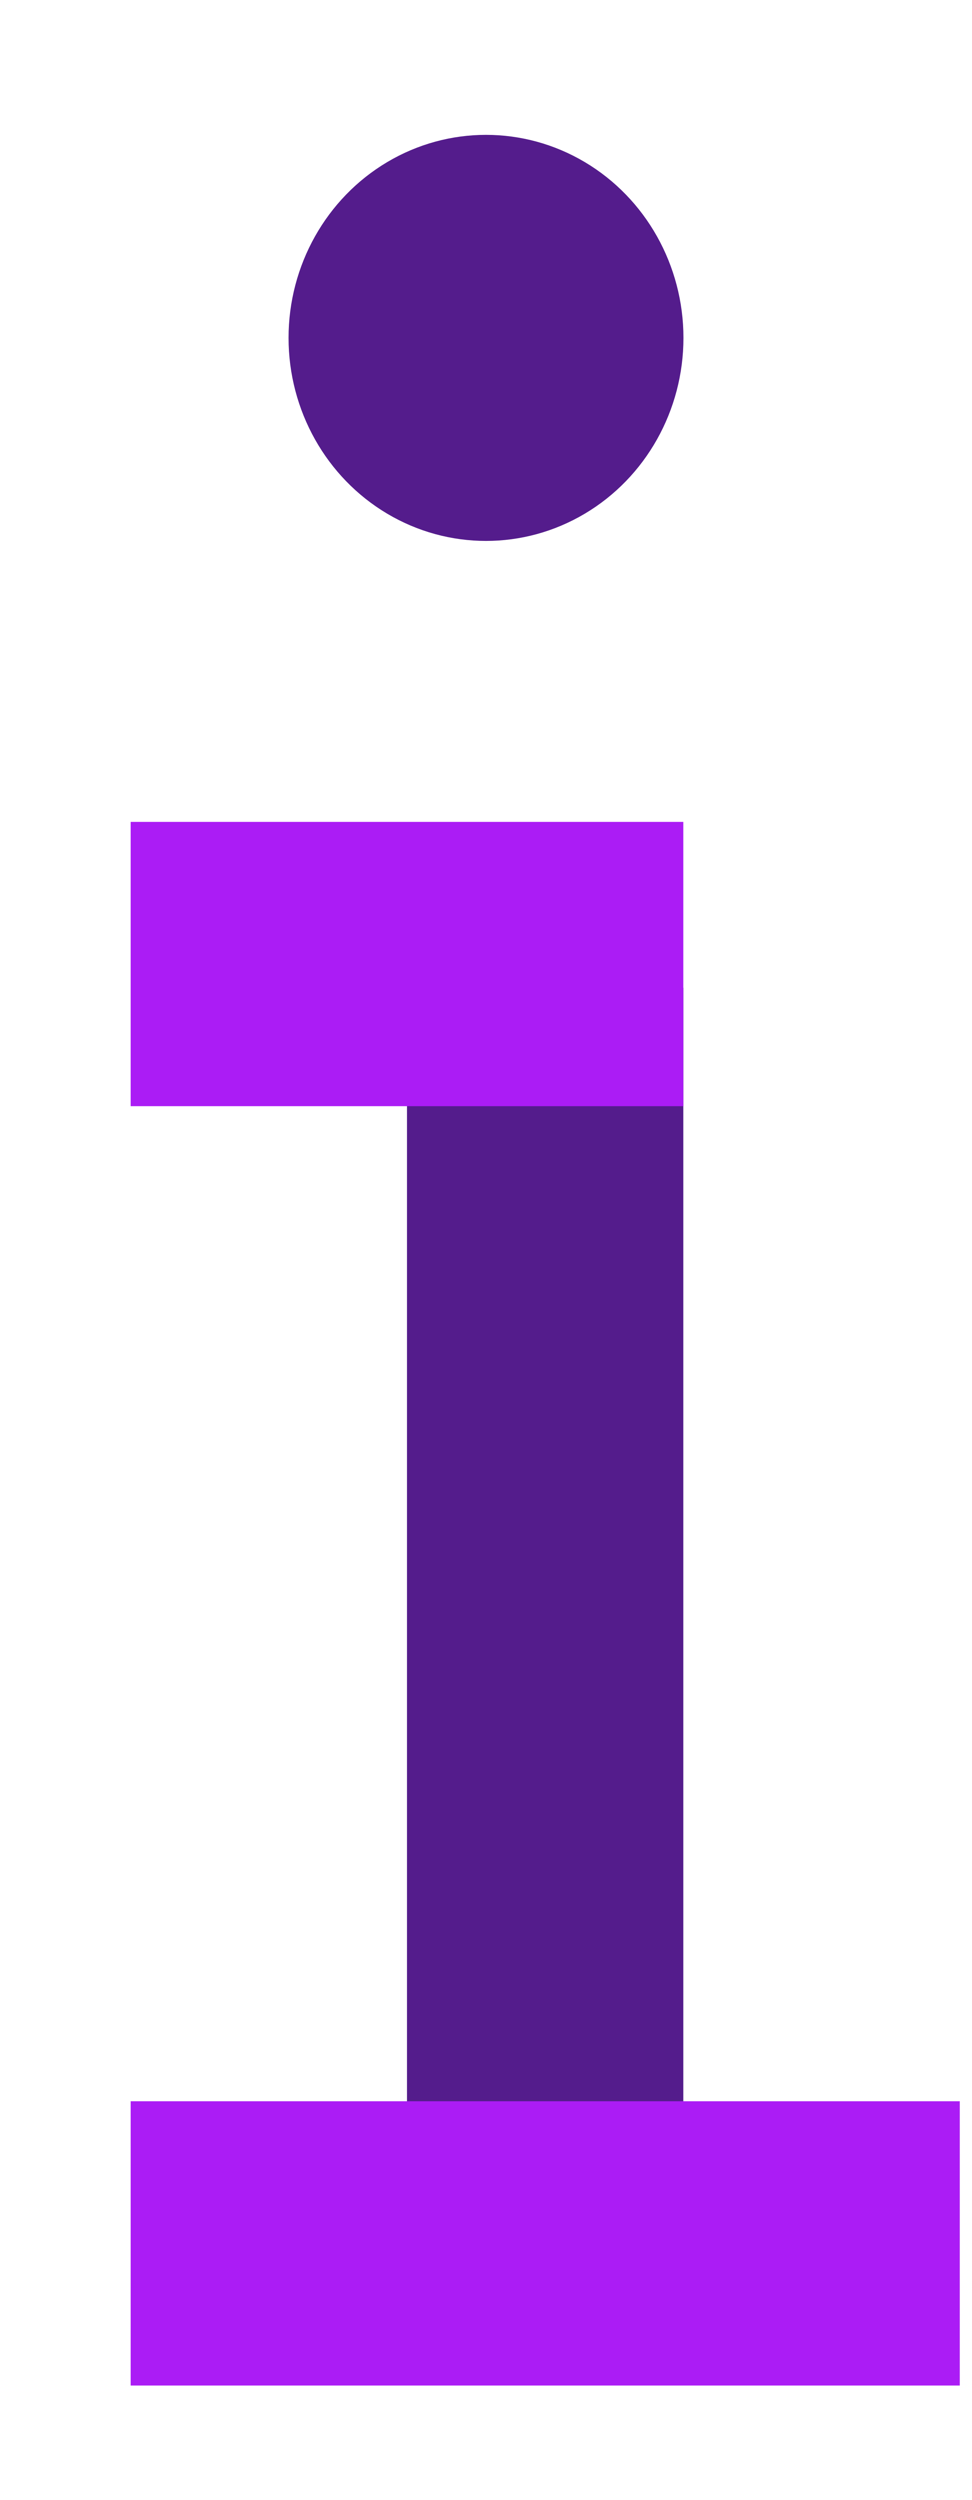
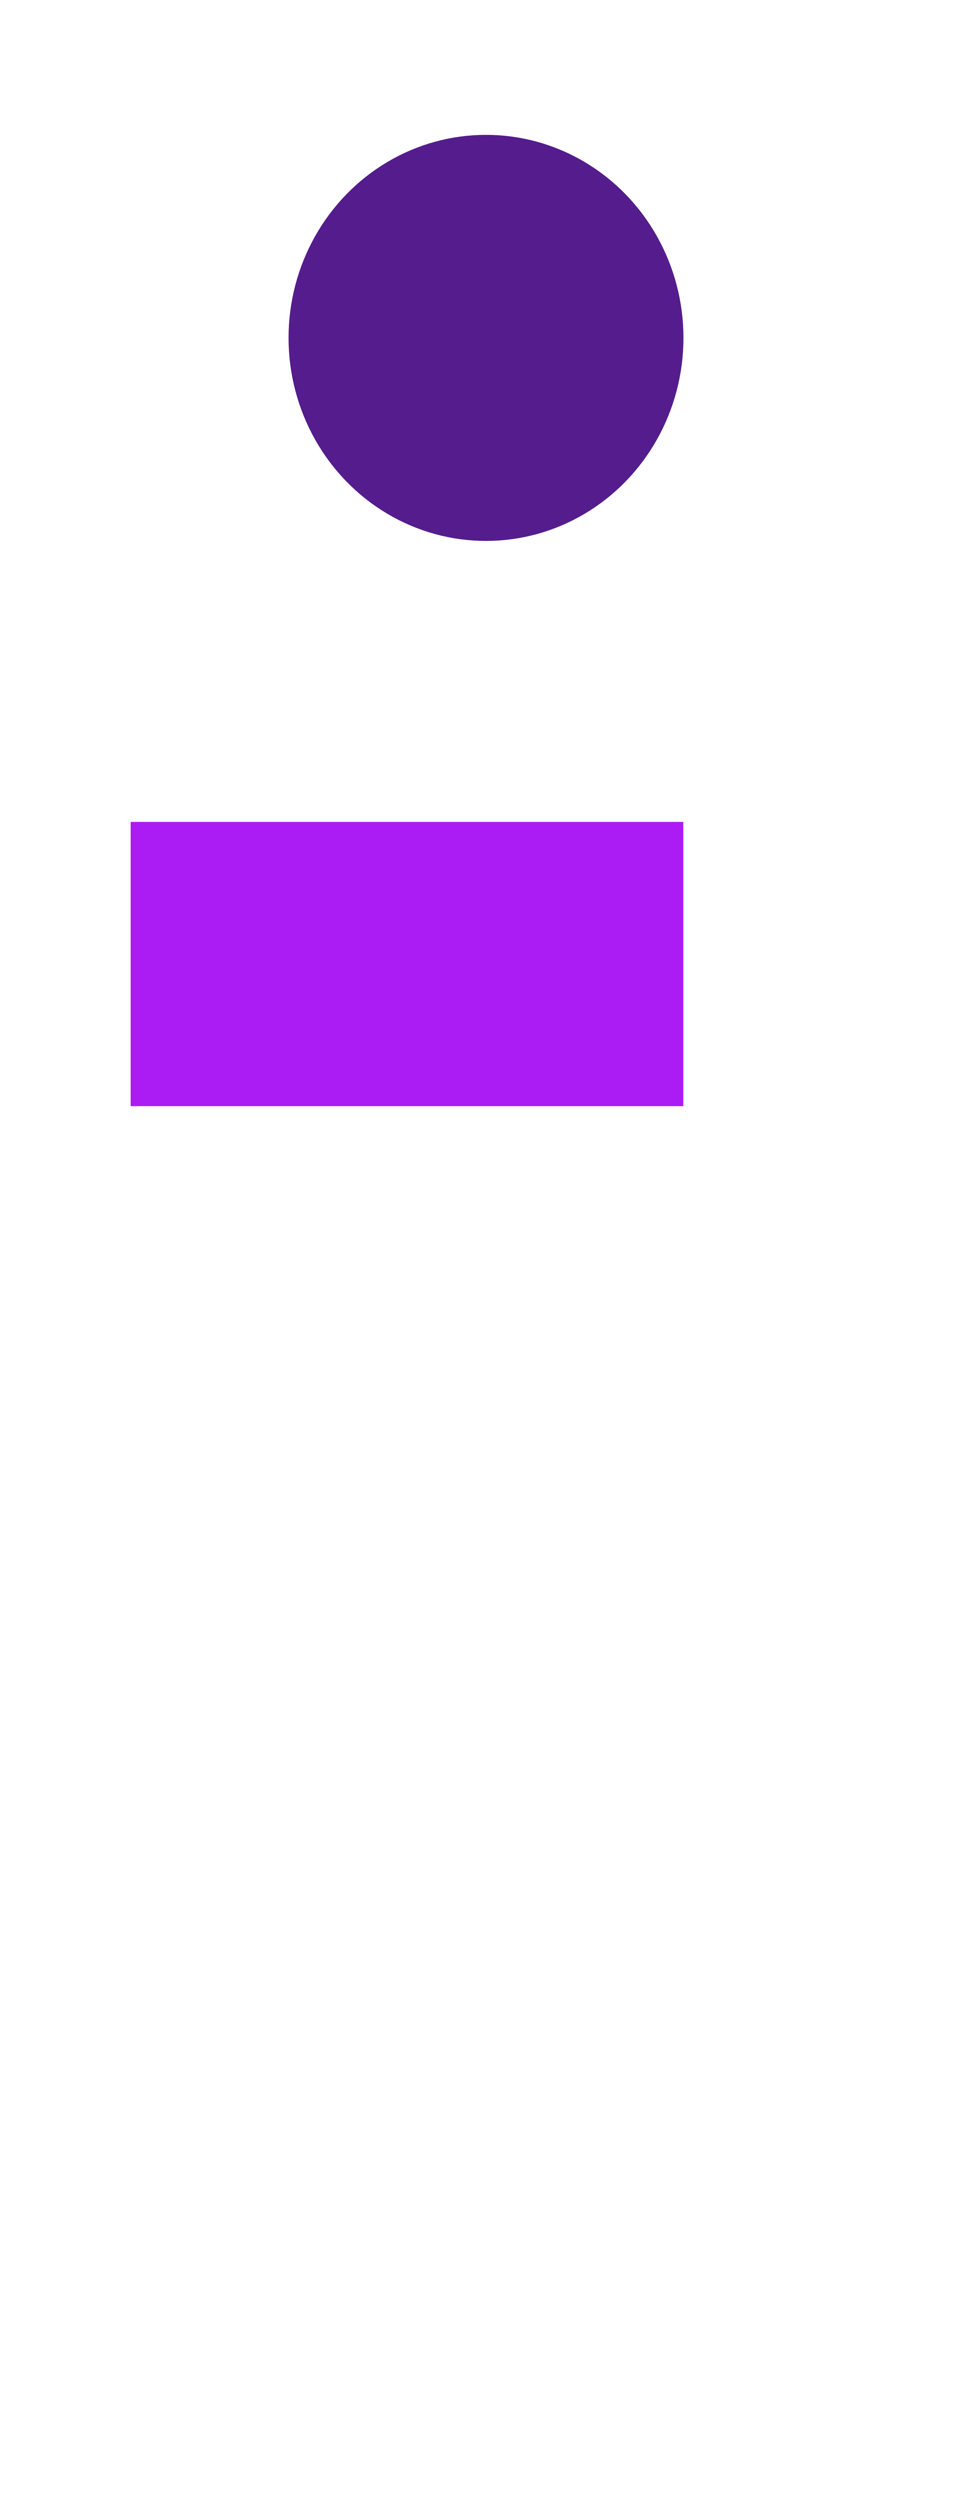
<svg xmlns="http://www.w3.org/2000/svg" width="7px" height="18px" viewBox="0 0 7 18" version="1.1">
  <title>Group 2</title>
  <desc>Created with Sketch.</desc>
  <g id="Page-1" stroke="none" stroke-width="1" fill="none" fill-rule="evenodd">
    <g id="Desktop-HD-Copy-9" transform="translate(-1121, -17)" fill-rule="nonzero">
      <g id="Group-10" transform="translate(1110, 12)">
        <g id="Group-11">
          <g id="Group-2" transform="translate(11.941, 5.971)">
-             <rect id="Rectangle" fill="#541C8C" x="1.99" y="6.141" width="1.99" height="8.871" />
            <rect id="Rectangle" fill="#AB1CF5" x="6.06181771e-13" y="4.947" width="3.98" height="2.047" />
-             <rect id="Rectangle-Copy-31" fill="#AB1CF5" x="0" y="14.159" width="5.971" height="2.047" />
            <ellipse id="Oval" fill="#541C8C" cx="2.559" cy="1.462" rx="1.422" ry="1.462" />
          </g>
        </g>
      </g>
    </g>
  </g>
</svg>